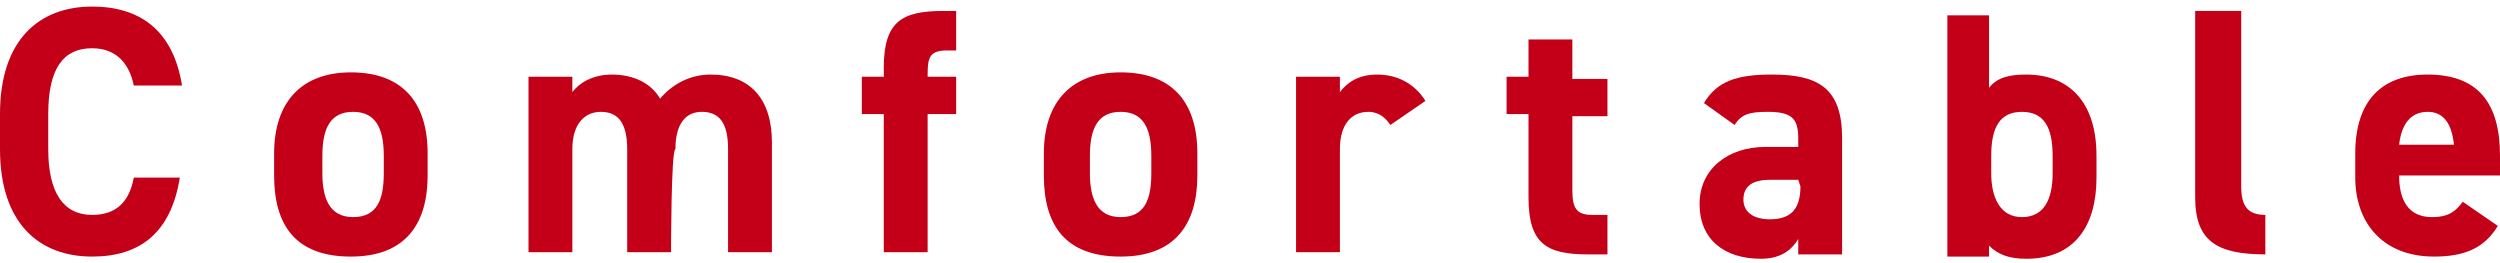
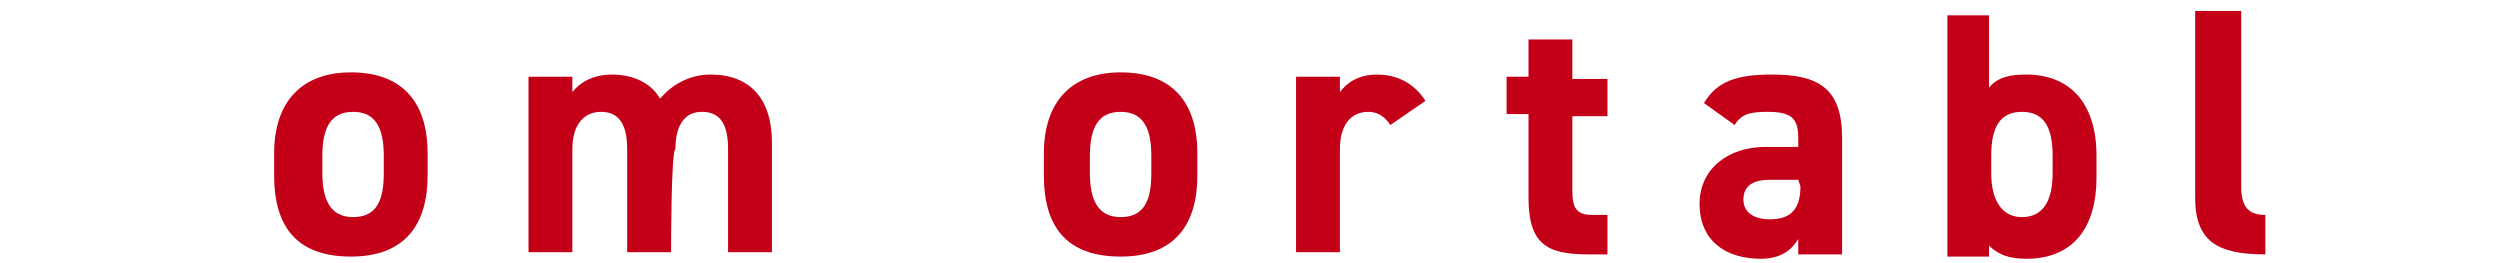
<svg xmlns="http://www.w3.org/2000/svg" version="1.1" id="Layer_2_00000003827611517920242730000004002684355559868550_" x="0px" y="0px" viewBox="0 0 114 12" style="enable-background:new 0 0 114 12;" xml:space="preserve">
  <style type="text/css">
	.st0{fill:#C40018;}
</style>
  <g id="_レイヤー_4">
    <g>
-       <path class="st0" d="M6.1,3.9c-0.2-1-0.8-1.7-1.9-1.7c-1.3,0-2,0.9-2,3v1.6c0,2,0.7,3,2,3c1.1,0,1.7-0.6,1.9-1.7h2.1    c-0.4,2.5-1.8,3.6-4,3.6C1.8,11.7,0,10.2,0,6.8V5.2c0-3.4,1.8-4.9,4.2-4.9c2.2,0,3.7,1.1,4.1,3.6H6.1L6.1,3.9z" />
      <path class="st0" d="M19.5,8c0,2.2-1,3.7-3.5,3.7s-3.5-1.4-3.5-3.7V7c0-2.4,1.3-3.7,3.5-3.7s3.5,1.2,3.5,3.7C19.5,7,19.5,8,19.5,8    z M17.5,7.9V7.1c0-1.3-0.4-2-1.4-2s-1.4,0.7-1.4,2v0.8c0,1.1,0.3,2,1.4,2S17.5,9.1,17.5,7.9z" />
-       <path class="st0" d="M30.6,11.5h-2V6.8c0-1.3-0.5-1.7-1.2-1.7s-1.3,0.5-1.3,1.7v4.7h-2v-8h2v0.7c0.3-0.4,0.9-0.8,1.8-0.8    c1,0,1.8,0.4,2.2,1.1c0.5-0.6,1.3-1.1,2.3-1.1c1.8,0,2.8,1.1,2.8,3.1v5h-2V6.8c0-1.2-0.4-1.7-1.2-1.7c-0.7,0-1.2,0.5-1.2,1.7    C30.6,6.8,30.6,11.5,30.6,11.5z" />
-       <path class="st0" d="M40.3,3.5V3.1c0-2.1,0.8-2.6,2.7-2.6h0.6v1.8h-0.4c-0.8,0-0.9,0.3-0.9,1.1v0.1h1.3v1.7h-1.3v6.3h-2V5.2h-1    V3.5L40.3,3.5L40.3,3.5z" />
+       <path class="st0" d="M30.6,11.5h-2V6.8c0-1.3-0.5-1.7-1.2-1.7s-1.3,0.5-1.3,1.7v4.7h-2v-8h2v0.7c0.3-0.4,0.9-0.8,1.8-0.8    c1,0,1.8,0.4,2.2,1.1c0.5-0.6,1.3-1.1,2.3-1.1c1.8,0,2.8,1.1,2.8,3.1v5h-2V6.8c0-1.2-0.4-1.7-1.2-1.7c-0.7,0-1.2,0.5-1.2,1.7    C30.6,6.8,30.6,11.5,30.6,11.5" />
      <path class="st0" d="M54.6,8c0,2.2-1,3.7-3.5,3.7s-3.5-1.4-3.5-3.7V7c0-2.4,1.3-3.7,3.5-3.7s3.5,1.2,3.5,3.7C54.6,7,54.6,8,54.6,8    z M52.5,7.9V7.1c0-1.3-0.4-2-1.4-2s-1.4,0.7-1.4,2v0.8c0,1.1,0.3,2,1.4,2S52.5,9.1,52.5,7.9z" />
      <path class="st0" d="M63.4,5.7c-0.2-0.3-0.5-0.6-1-0.6c-0.8,0-1.3,0.6-1.3,1.7v4.7h-2v-8h2v0.7c0.3-0.4,0.8-0.8,1.7-0.8    s1.7,0.4,2.2,1.2L63.4,5.7L63.4,5.7z" />
      <path class="st0" d="M68.7,3.5h1V1.8h2v1.8h1.6v1.7h-1.6v3.4c0,0.8,0.2,1.1,0.9,1.1h0.7v1.8h-0.9c-1.9,0-2.7-0.5-2.7-2.6V5.2h-1    L68.7,3.5L68.7,3.5z" />
      <path class="st0" d="M80.5,6.7H82V6.3c0-0.9-0.3-1.2-1.4-1.2c-0.8,0-1.2,0.1-1.5,0.6l-1.4-1c0.6-1,1.5-1.3,3.1-1.3    C82.9,3.4,84,4,84,6.3v5.3h-2v-0.7c-0.3,0.5-0.8,0.9-1.7,0.9c-1.7,0-2.8-0.9-2.8-2.5S78.8,6.7,80.5,6.7L80.5,6.7z M82,8.2h-1.3    c-0.8,0-1.2,0.3-1.2,0.9S80,10,80.7,10c0.9,0,1.4-0.4,1.4-1.5L82,8.2L82,8.2z" />
      <path class="st0" d="M90.7,4c0.4-0.5,1-0.6,1.7-0.6c1.9,0,3.2,1.2,3.2,3.7v1c0,2.2-1,3.7-3.2,3.7c-0.8,0-1.3-0.2-1.7-0.6v0.5h-1.9    v-11h1.9V4z M93.6,7.9V7.1c0-1.3-0.4-2-1.4-2s-1.4,0.7-1.4,2v0.8c0,1.1,0.4,2,1.4,2C93.2,9.9,93.6,9.1,93.6,7.9z" />
      <path class="st0" d="M100.1,0.5h2.1v8c0,0.9,0.3,1.3,1.1,1.3v1.8c-2.2,0-3.2-0.6-3.2-2.6C100.1,9,100.1,0.5,100.1,0.5z" />
-       <path class="st0" d="M113.9,10.3c-0.6,1-1.5,1.4-2.9,1.4c-2.4,0-3.6-1.6-3.6-3.6V7c0-2.4,1.2-3.6,3.3-3.6c2.3,0,3.3,1.3,3.3,3.7V8    h-4.6c0,1.1,0.4,1.9,1.5,1.9c0.8,0,1.1-0.3,1.4-0.7L113.9,10.3L113.9,10.3z M109.4,6.6h2.5c-0.1-1-0.5-1.5-1.2-1.5    C109.9,5.1,109.5,5.7,109.4,6.6z" />
    </g>
  </g>
</svg>